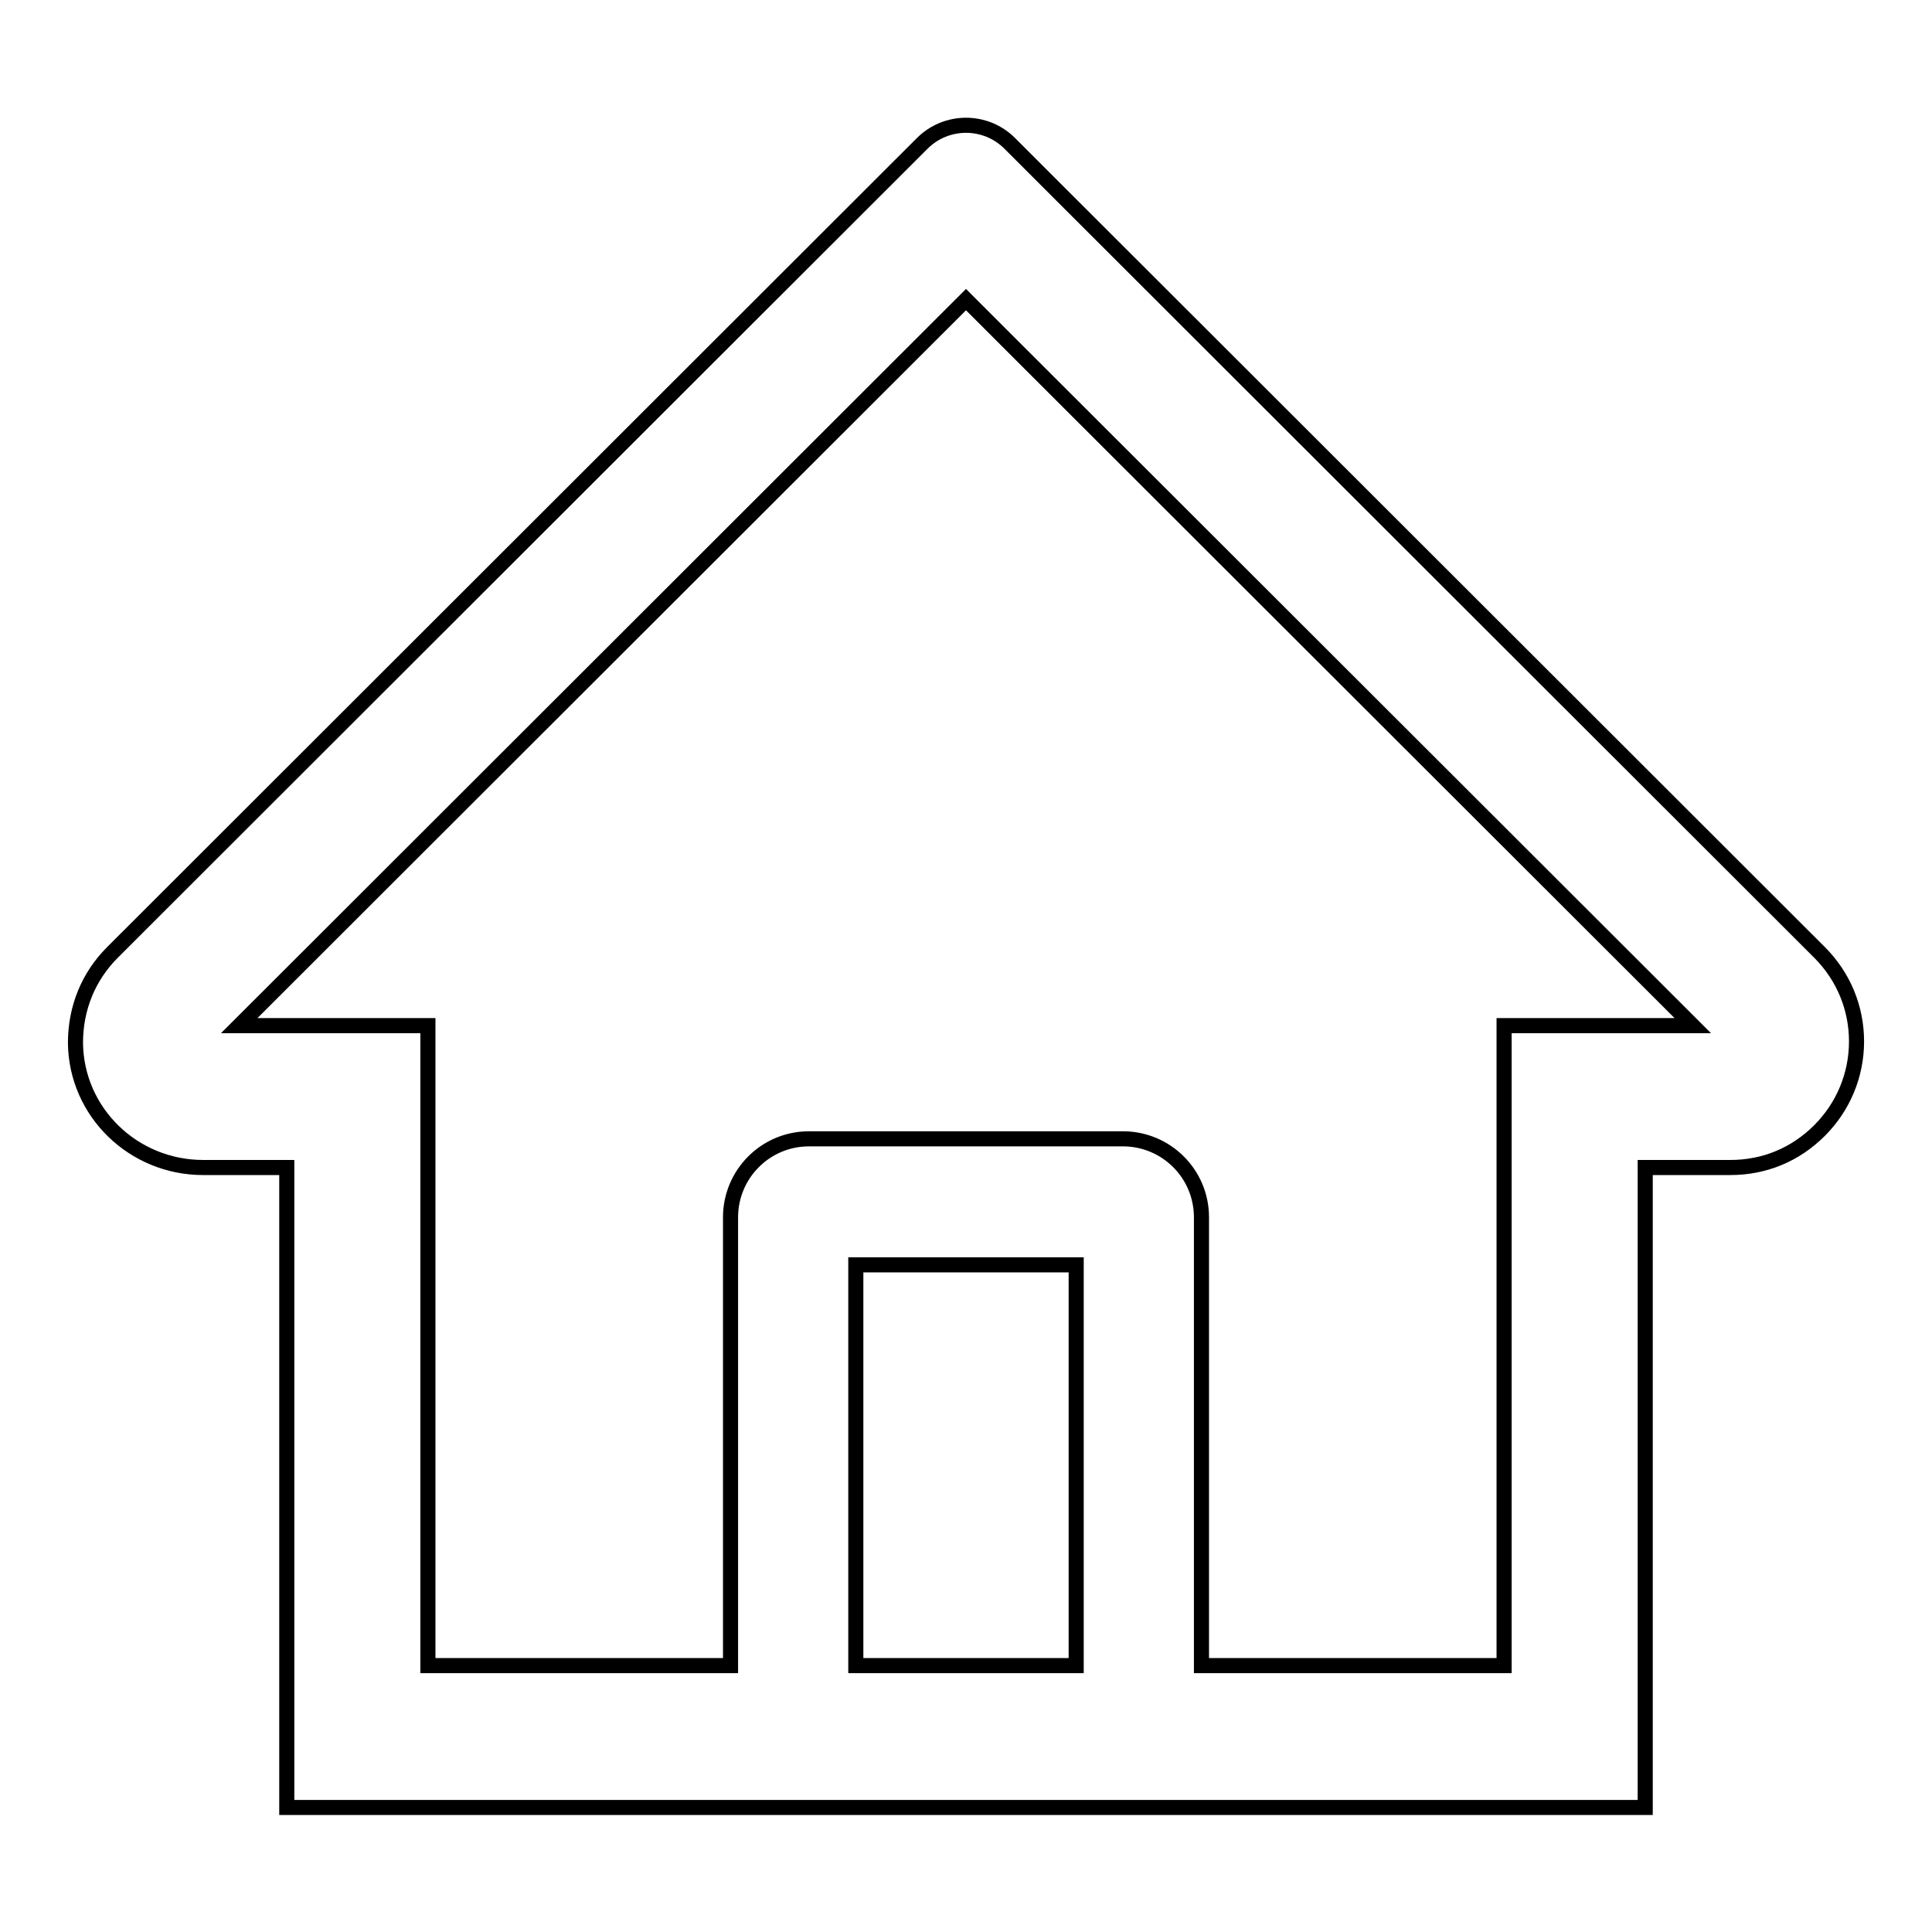
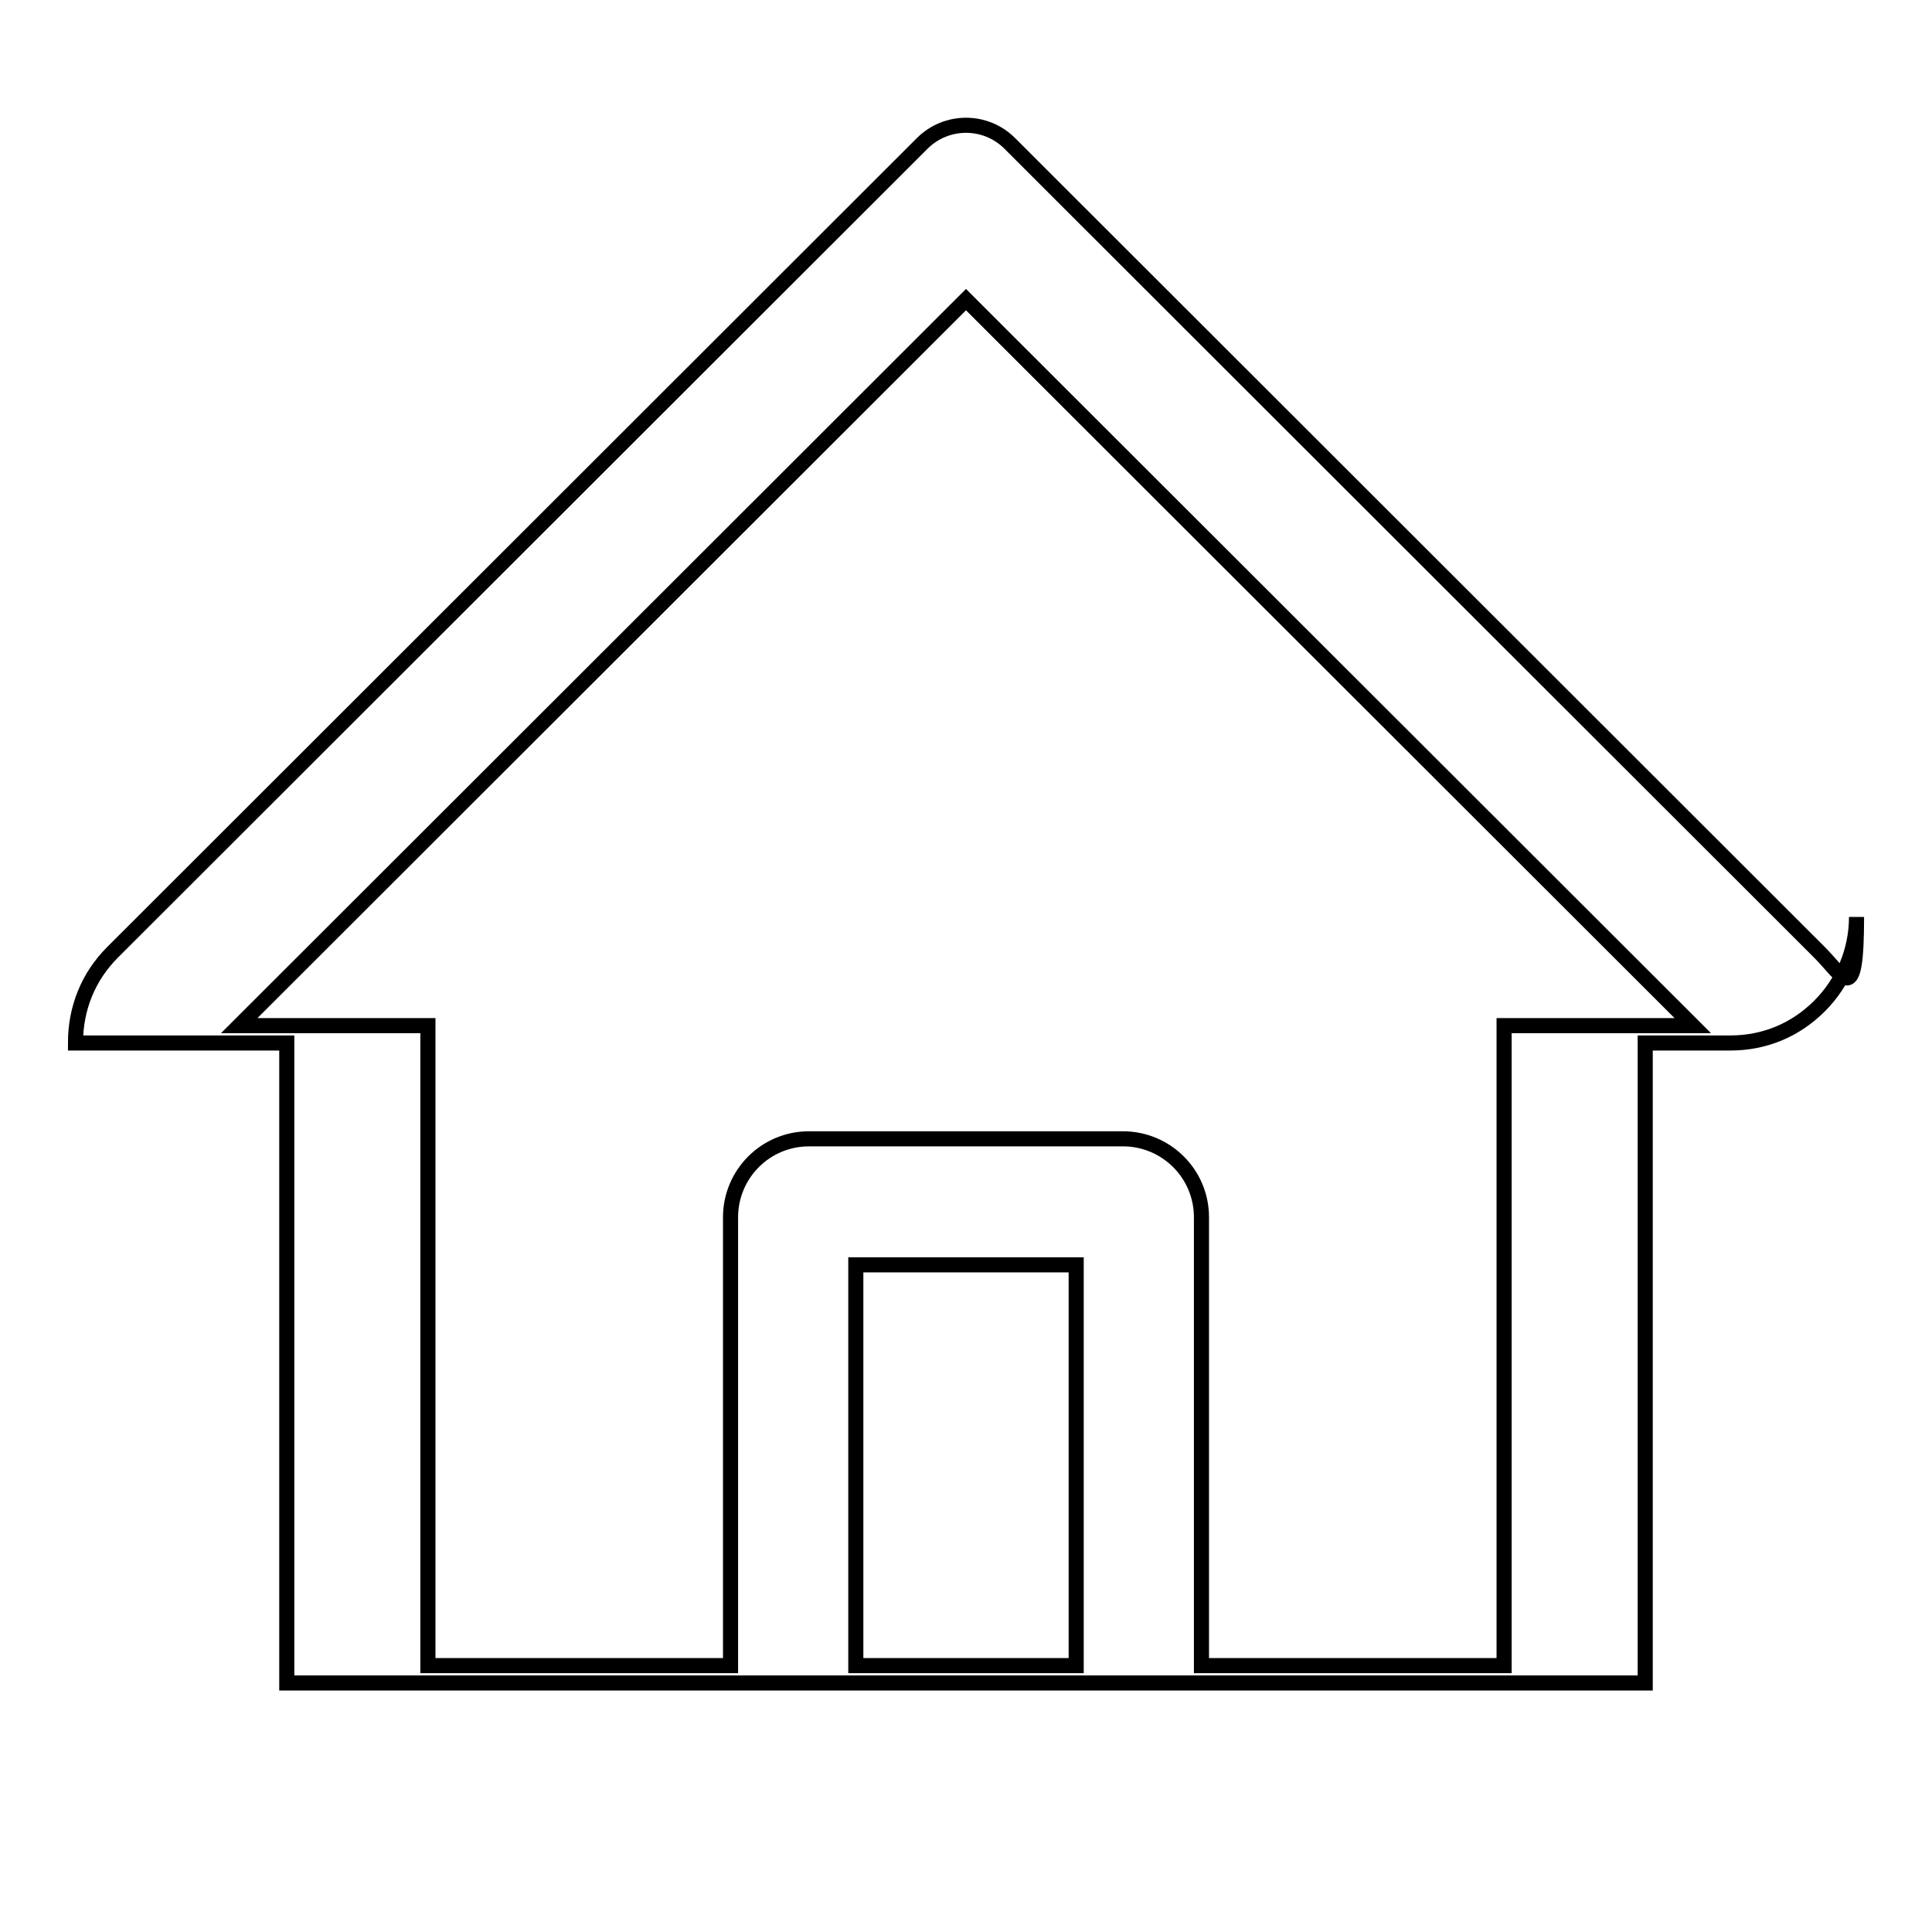
<svg xmlns="http://www.w3.org/2000/svg" version="1.1" x="0px" y="0px" viewBox="0 0 256 256" enable-background="new 0 0 256 256" xml:space="preserve">
  <g>
-     <path stroke-width="2" fill-opacity="0" stroke="#000000" d="M241.1,126.2L140.5,25.7l-6.7-6.7c-3.2-3.2-8.4-3.2-11.6,0L14.9,126.2c-3.2,3.2-4.9,7.4-4.9,12 c0.1,9.2,7.7,16.5,16.9,16.5H38v84.8H218v-84.8h11.3c4.5,0,8.6-1.7,11.8-4.9c3.1-3.1,4.9-7.3,4.9-11.8 C246,133.6,244.3,129.4,241.1,126.2L241.1,126.2z M142.6,220.7h-29.2v-53.1h29.2V220.7z M199.3,135.9v84.8h-40.1v-59.4 c0-5.8-4.7-10.4-10.4-10.4h-41.6c-5.8,0-10.4,4.7-10.4,10.4v59.4H56.7v-84.8h-25L128,39.7l6,6l90.3,90.2H199.3z" />
+     <path stroke-width="2" fill-opacity="0" stroke="#000000" d="M241.1,126.2L140.5,25.7l-6.7-6.7c-3.2-3.2-8.4-3.2-11.6,0L14.9,126.2c-3.2,3.2-4.9,7.4-4.9,12 H38v84.8H218v-84.8h11.3c4.5,0,8.6-1.7,11.8-4.9c3.1-3.1,4.9-7.3,4.9-11.8 C246,133.6,244.3,129.4,241.1,126.2L241.1,126.2z M142.6,220.7h-29.2v-53.1h29.2V220.7z M199.3,135.9v84.8h-40.1v-59.4 c0-5.8-4.7-10.4-10.4-10.4h-41.6c-5.8,0-10.4,4.7-10.4,10.4v59.4H56.7v-84.8h-25L128,39.7l6,6l90.3,90.2H199.3z" />
  </g>
</svg>